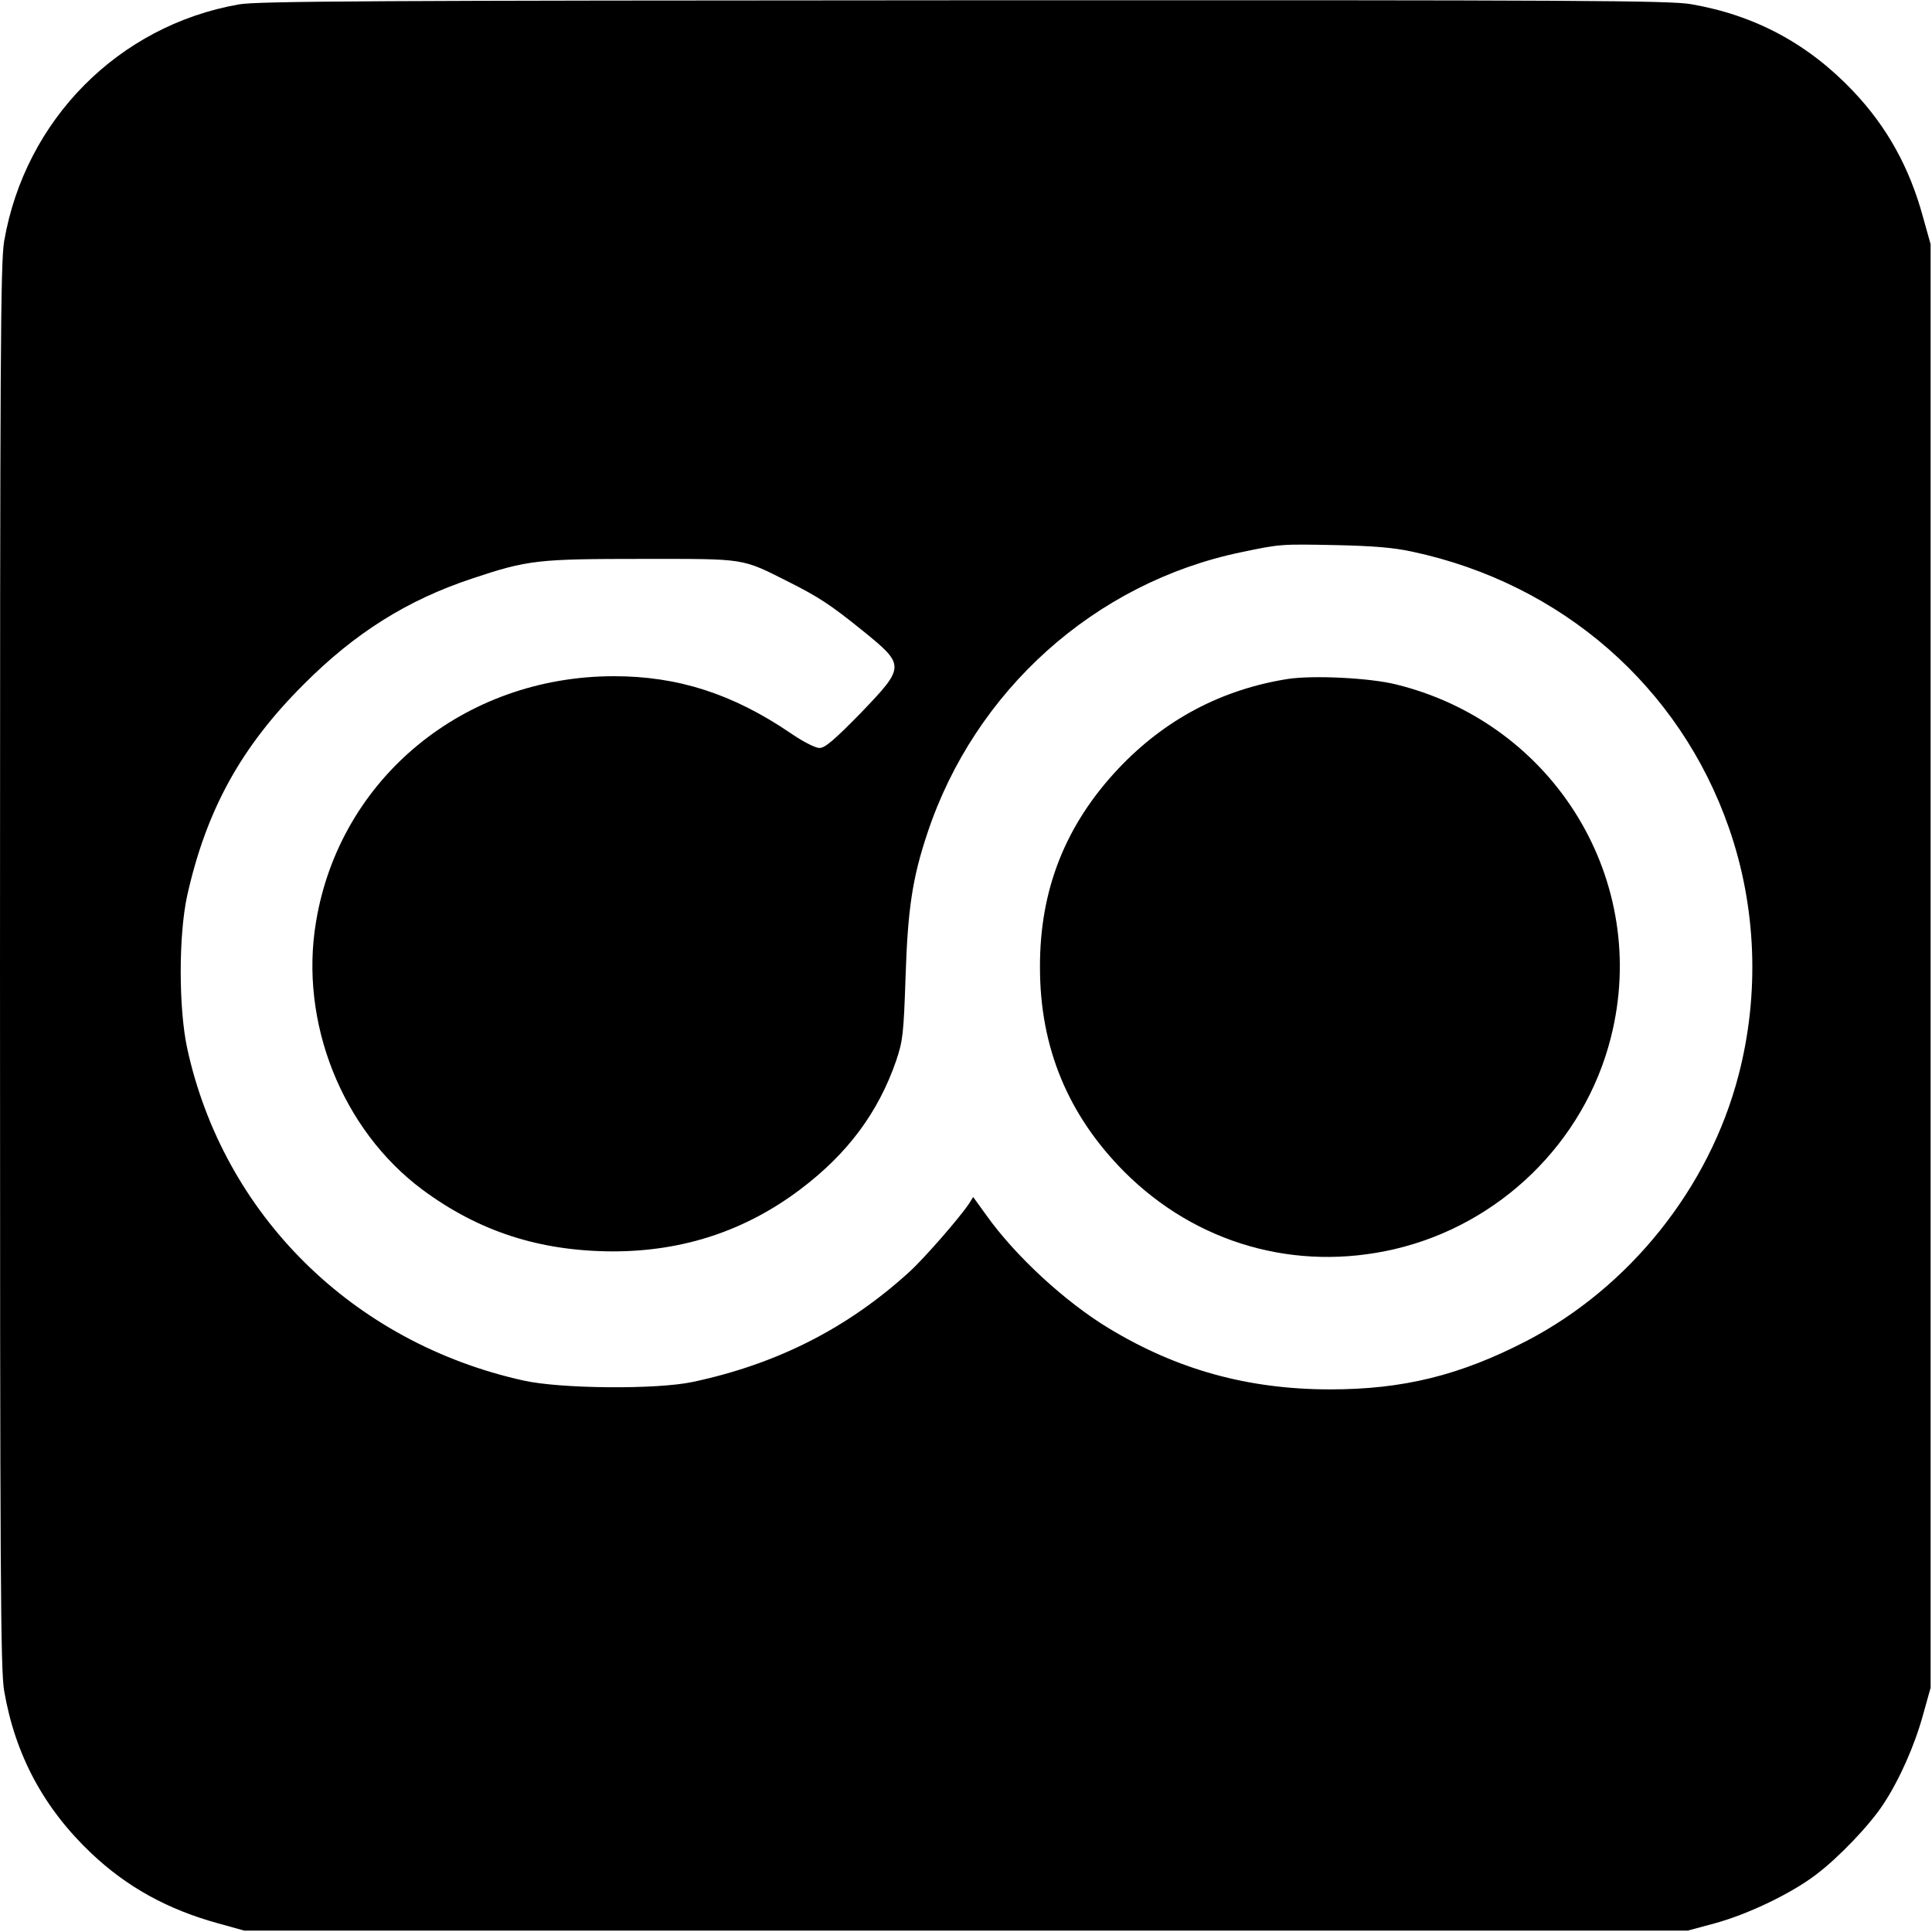
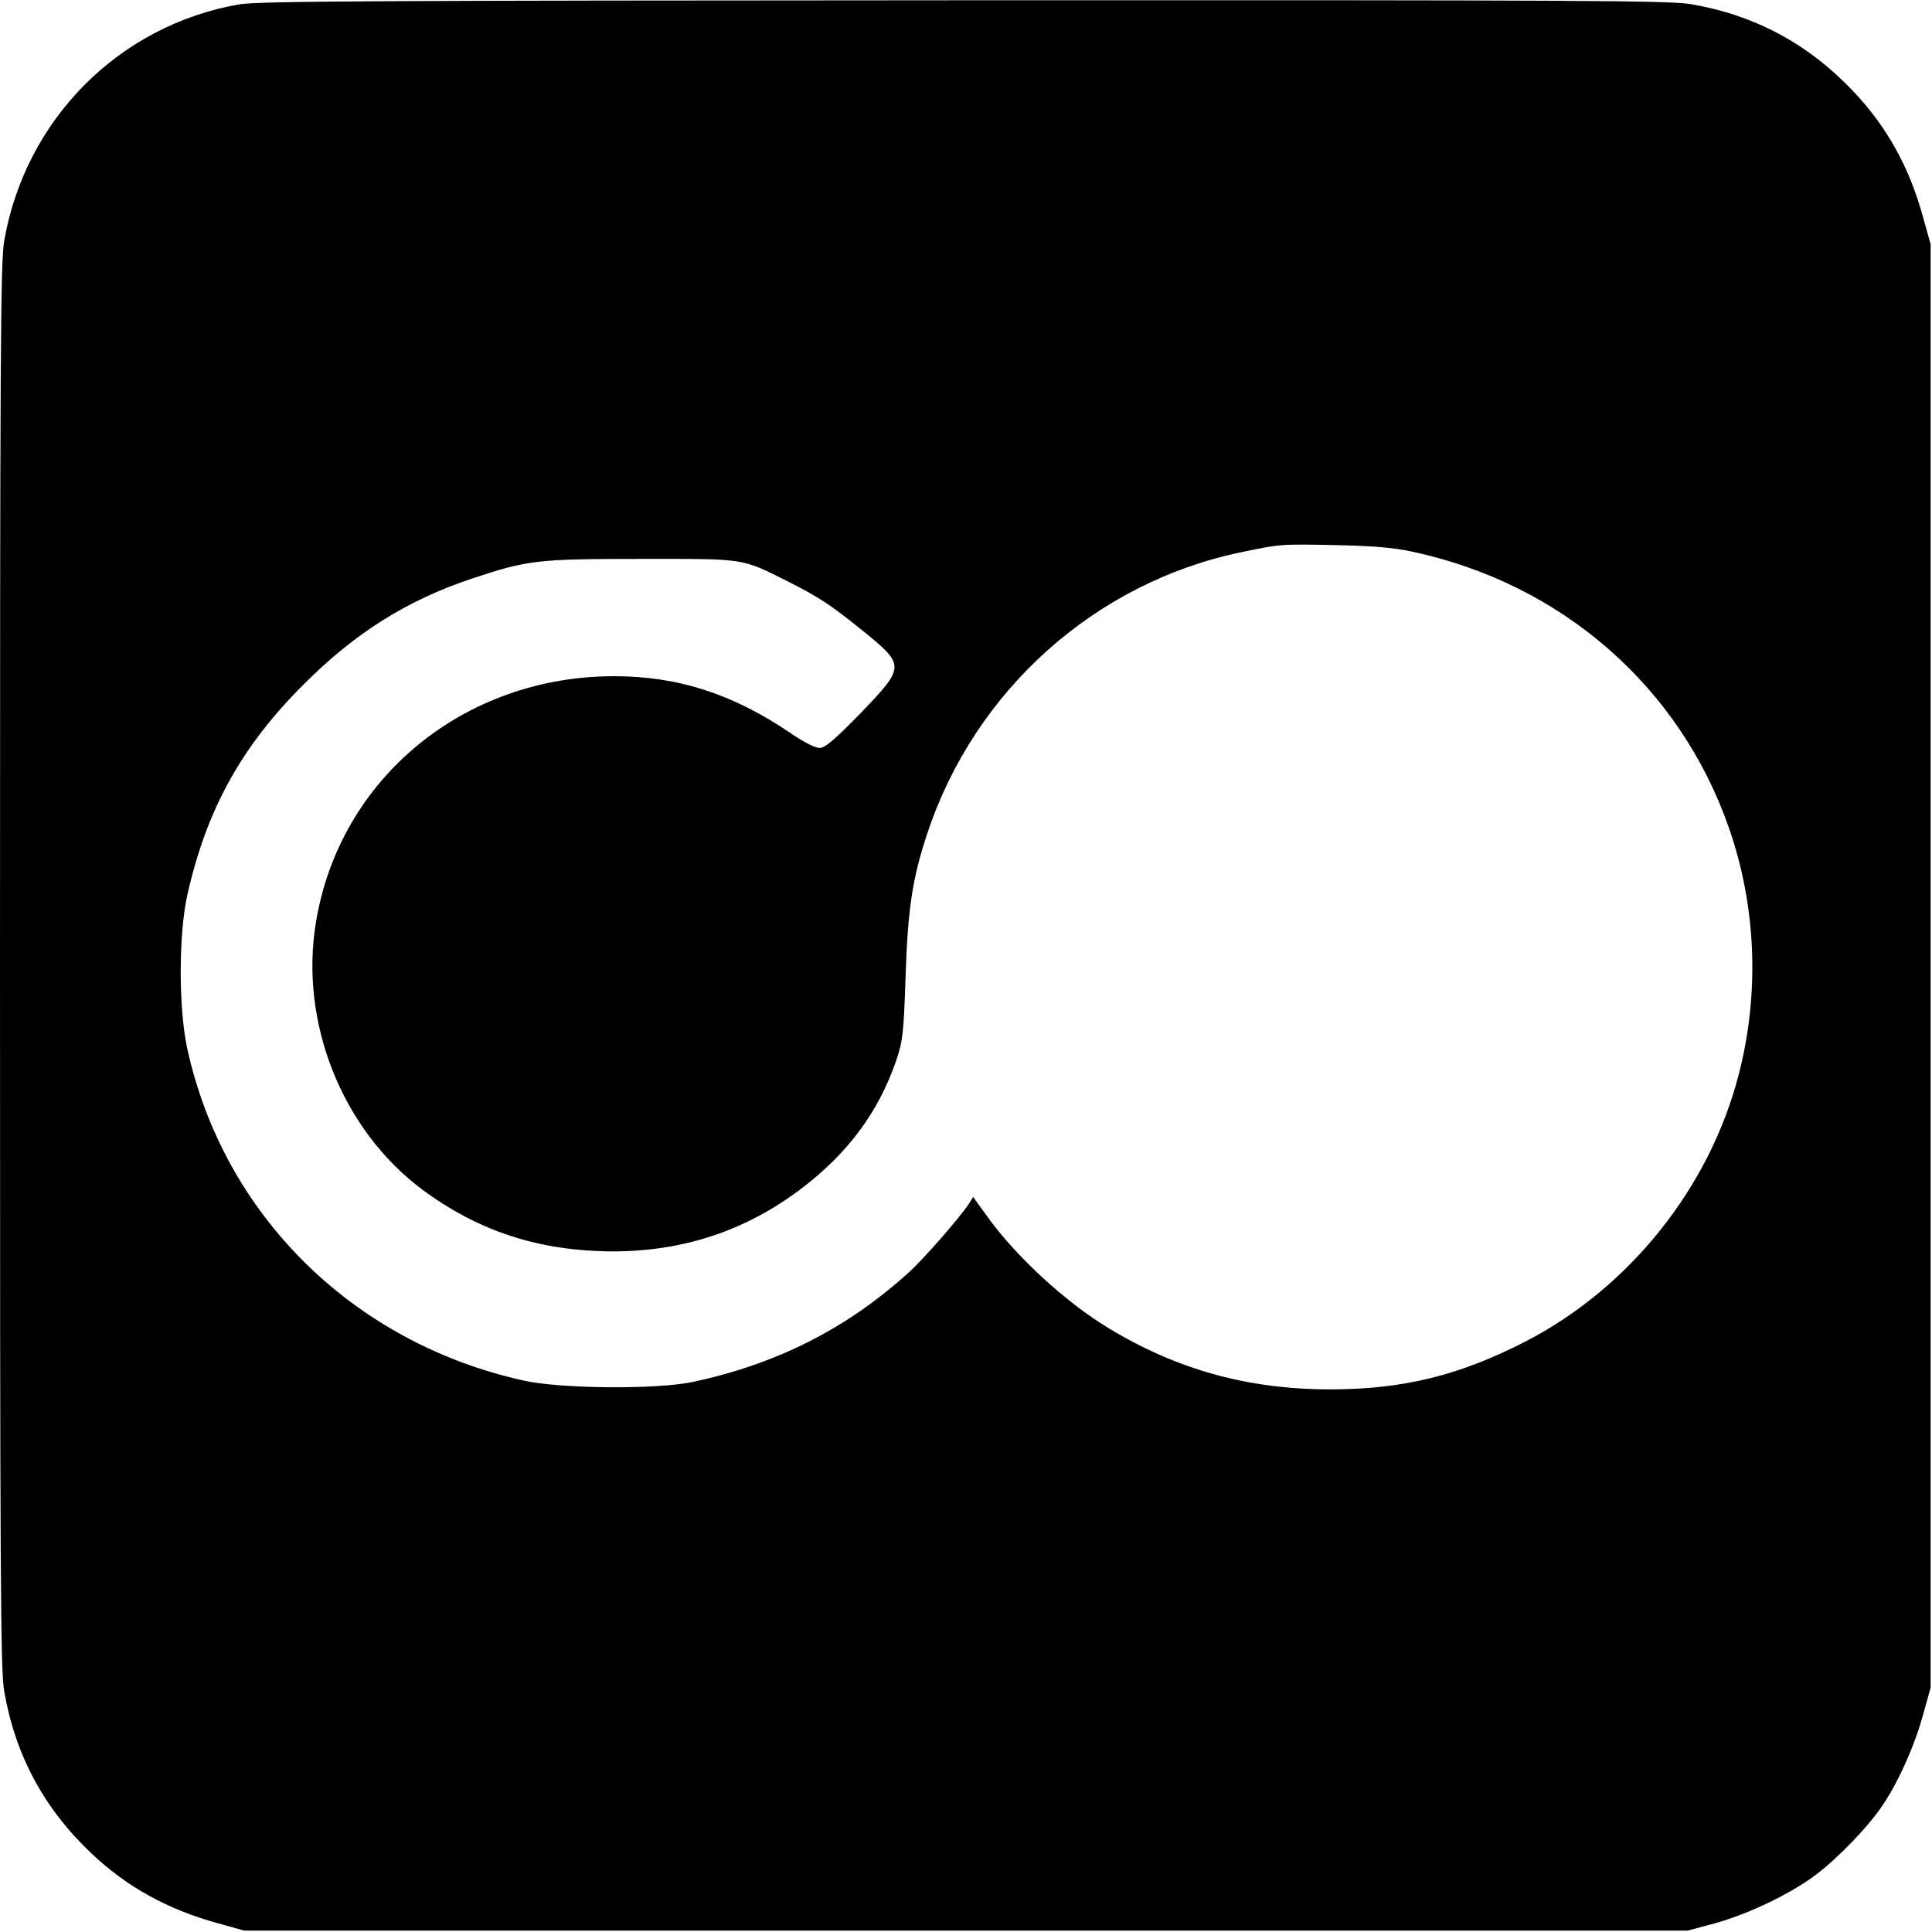
<svg xmlns="http://www.w3.org/2000/svg" version="1.0" width="700pt" height="700pt" viewBox="0 0 700 700" preserveAspectRatio="xMidYMid meet">
  <g transform="translate(0,700) scale(0.1,-0.1)" fill="#000000" stroke="none">
    <path d="M865 6984 c-436 -77 -774 -418 -850 -858 -13 -78 -15 -397 -15 -2626 0 -2229 2 -2548 15 -2626 40 -233 144 -426 316 -589 129 -122 276 -203 457 -253 l97 -27 2615 0 2615 0 100 27 c120 33 276 108 365 176 81 61 193 178 243 254 59 89 114 214 144 323 l28 100 0 2615 0 2615 -28 100 c-49 179 -130 325 -252 454 -163 172 -356 276 -589 316 -78 13 -395 15 -2635 14 -2142 -1 -2559 -3 -2626 -15z m4253 -1983 c541 -116 968 -489 1146 -1000 100 -286 112 -602 35 -897 -106 -408 -395 -769 -769 -963 -240 -124 -446 -175 -710 -175 -297 0 -554 71 -802 221 -159 96 -340 263 -445 411 l-47 65 -15 -24 c-35 -52 -161 -197 -217 -248 -223 -203 -478 -333 -784 -398 -131 -28 -479 -25 -613 5 -619 137 -1088 601 -1219 1205 -31 145 -31 408 0 551 69 310 195 540 422 766 186 187 376 306 611 384 201 67 236 71 614 71 382 0 359 4 534 -84 107 -54 150 -82 264 -174 158 -128 158 -131 -5 -301 -97 -99 -129 -126 -149 -126 -15 0 -60 23 -105 54 -209 142 -408 206 -639 206 -544 0 -994 -370 -1080 -890 -61 -363 94 -753 385 -970 205 -152 425 -223 690 -224 254 0 480 74 680 225 171 129 282 278 347 466 24 72 27 95 34 303 8 248 25 359 79 521 172 518 608 908 1136 1018 144 30 142 30 344 26 136 -3 210 -9 278 -24z" />
-     <path d="M4666 4540 c-240 -38 -446 -147 -614 -325 -192 -204 -285 -439 -284 -720 0 -291 102 -536 306 -741 260 -260 620 -363 978 -280 382 89 688 387 784 765 145 567 -202 1139 -777 1281 -96 24 -300 34 -393 20z" />
  </g>
</svg>